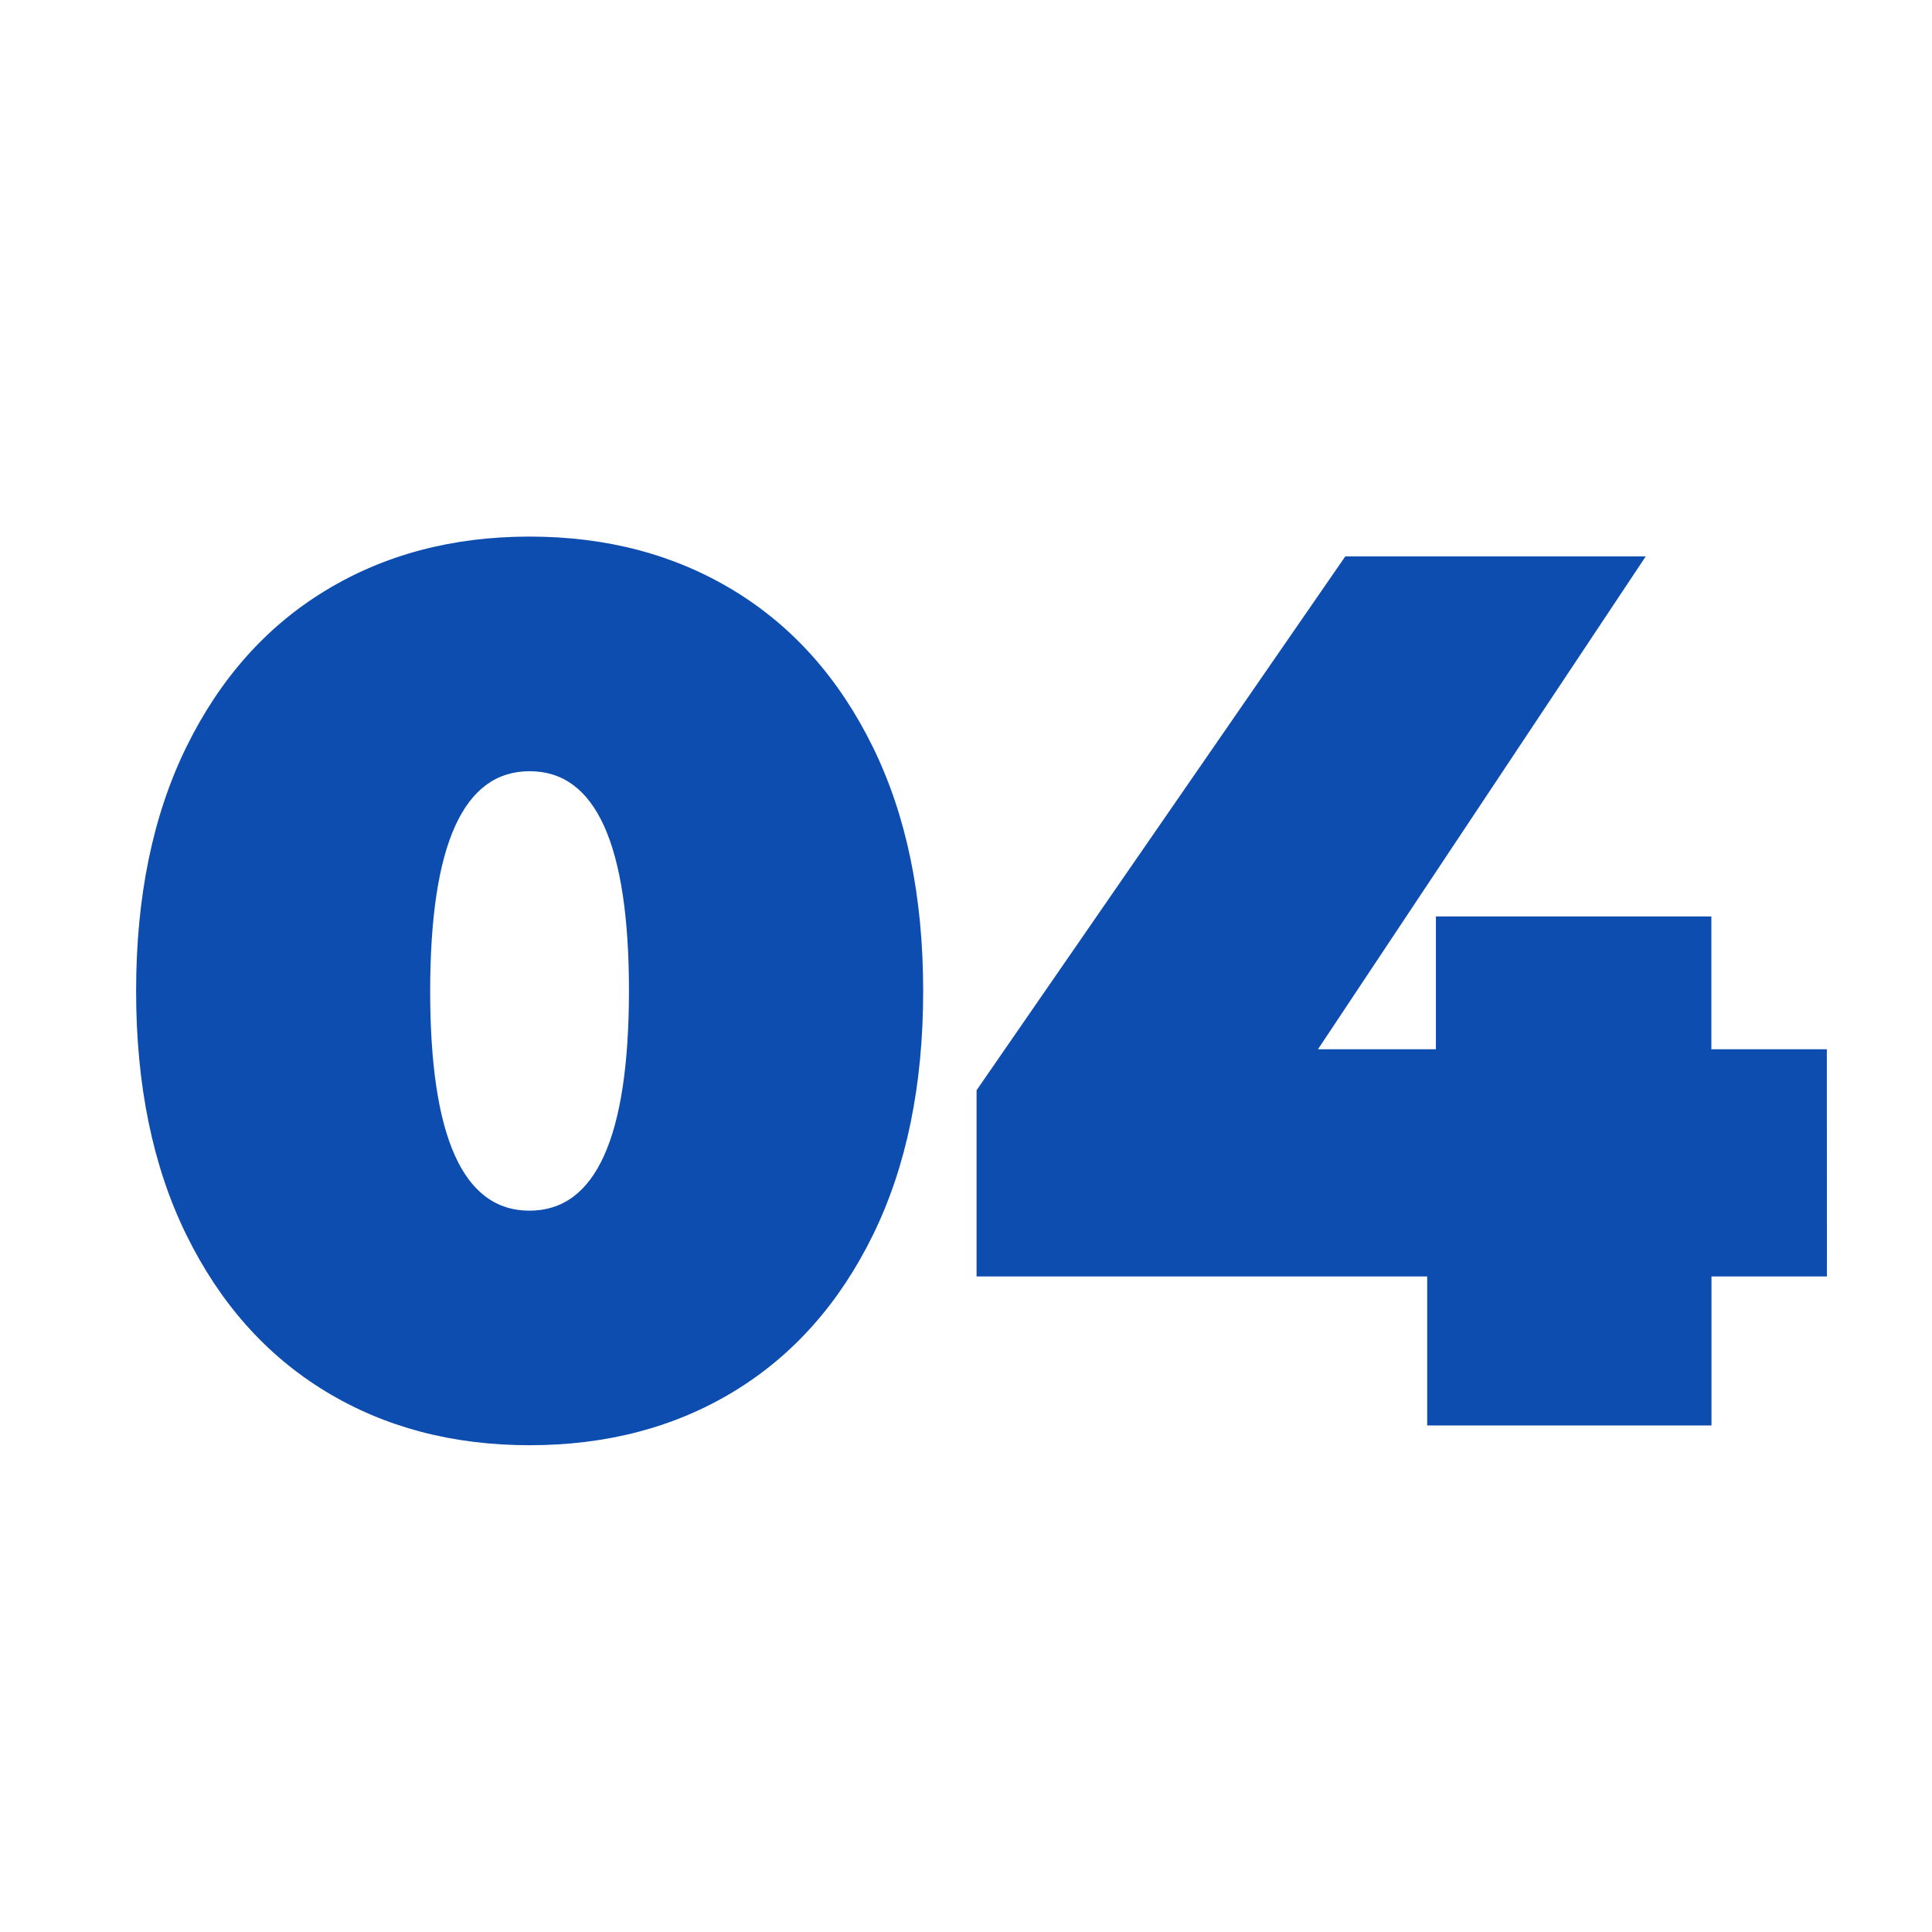
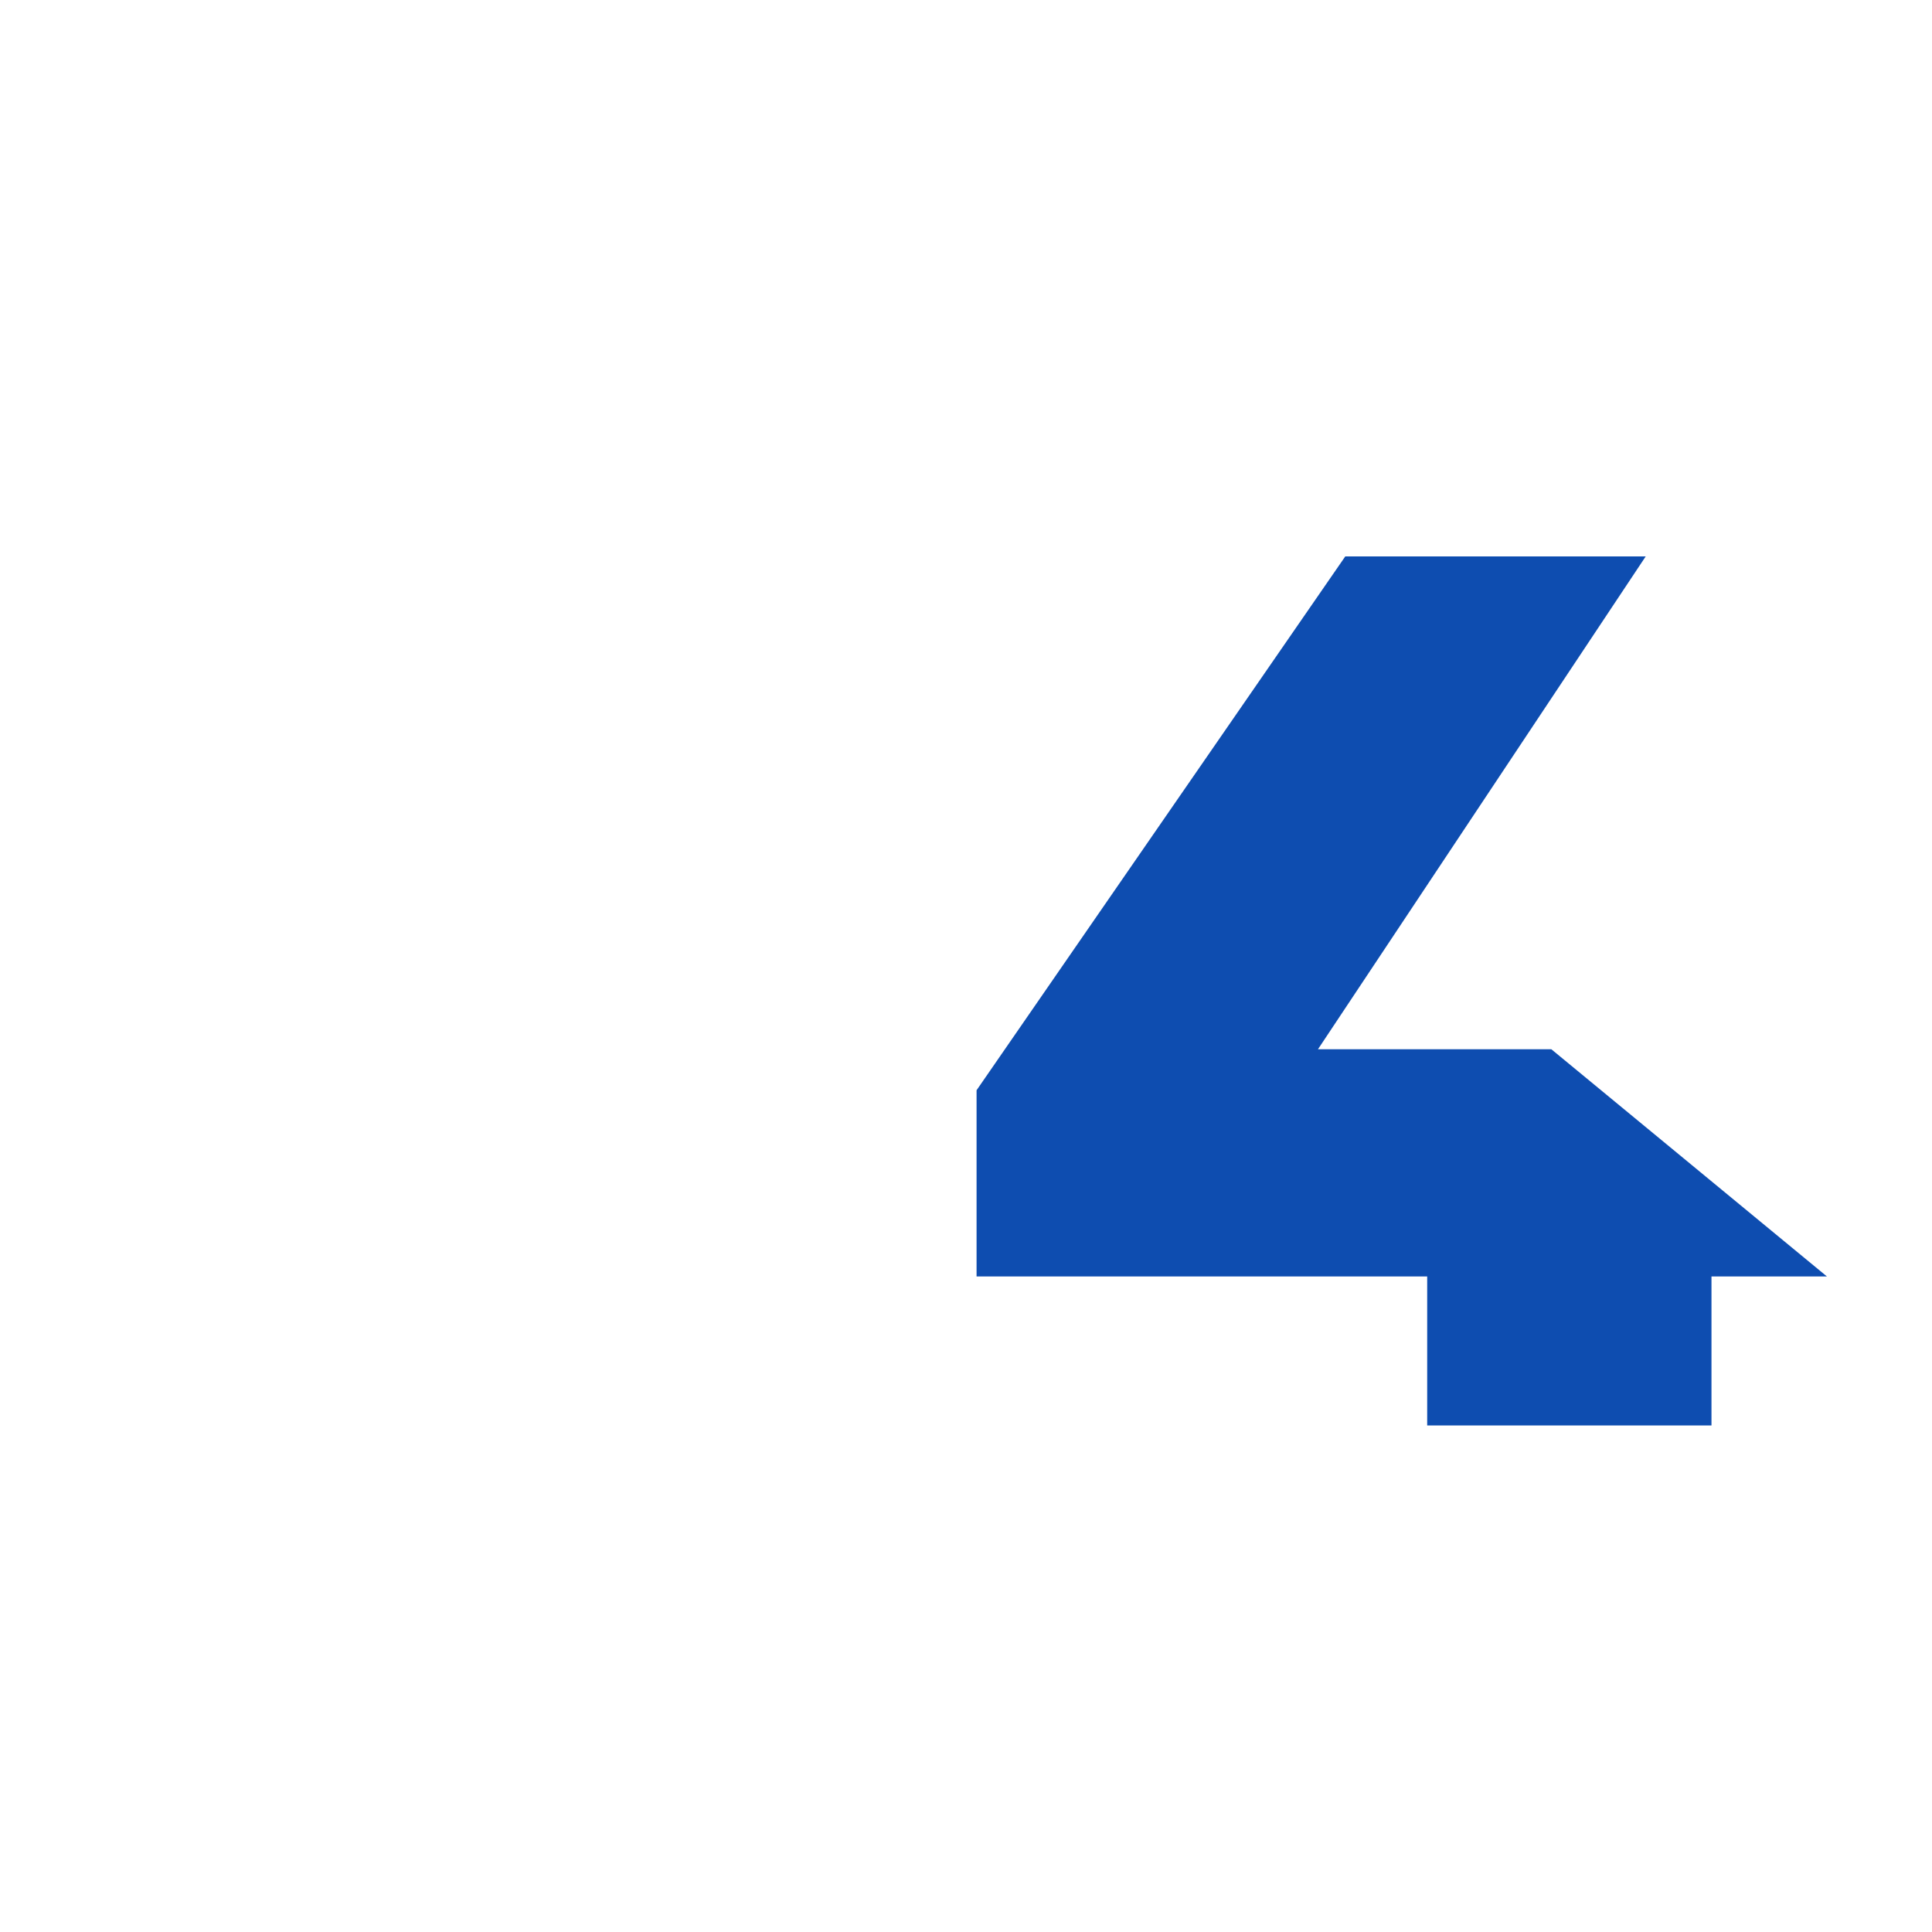
<svg xmlns="http://www.w3.org/2000/svg" id="Capa_1" data-name="Capa 1" viewBox="0 0 512 512">
  <defs>
    <style>.cls-1{fill:#fff;}.cls-2{fill:#0e4db0;}</style>
  </defs>
  <rect class="cls-1" width="512" height="512" />
-   <path class="cls-2" d="M86.24,368.71Q62.72,354.4,49.39,327.26T36.07,262.61q0-37.5,13.32-64.65t36.85-41.45q23.52-14.31,54.12-14.31t54.12,14.31Q218,170.82,231.33,198t13.32,64.65q0,37.5-13.32,64.65t-36.85,41.45Q171,383,140.36,383T86.24,368.71Zm80.44-106.1q0-58.23-26.32-58.23T114,262.61q0,58.23,26.32,58.23T166.68,262.61Z" />
-   <path class="cls-2" d="M484.16,338.28h-30.6v39.48H378.22V338.28H258.8V288.93l97.71-141.47h79.62L349.27,278.07h31.26v-35.2h73v35.2h30.6Z" />
+   <path class="cls-2" d="M484.16,338.28h-30.6v39.48H378.22V338.28H258.8V288.93l97.71-141.47h79.62L349.27,278.07h31.26v-35.2v35.2h30.6Z" />
</svg>